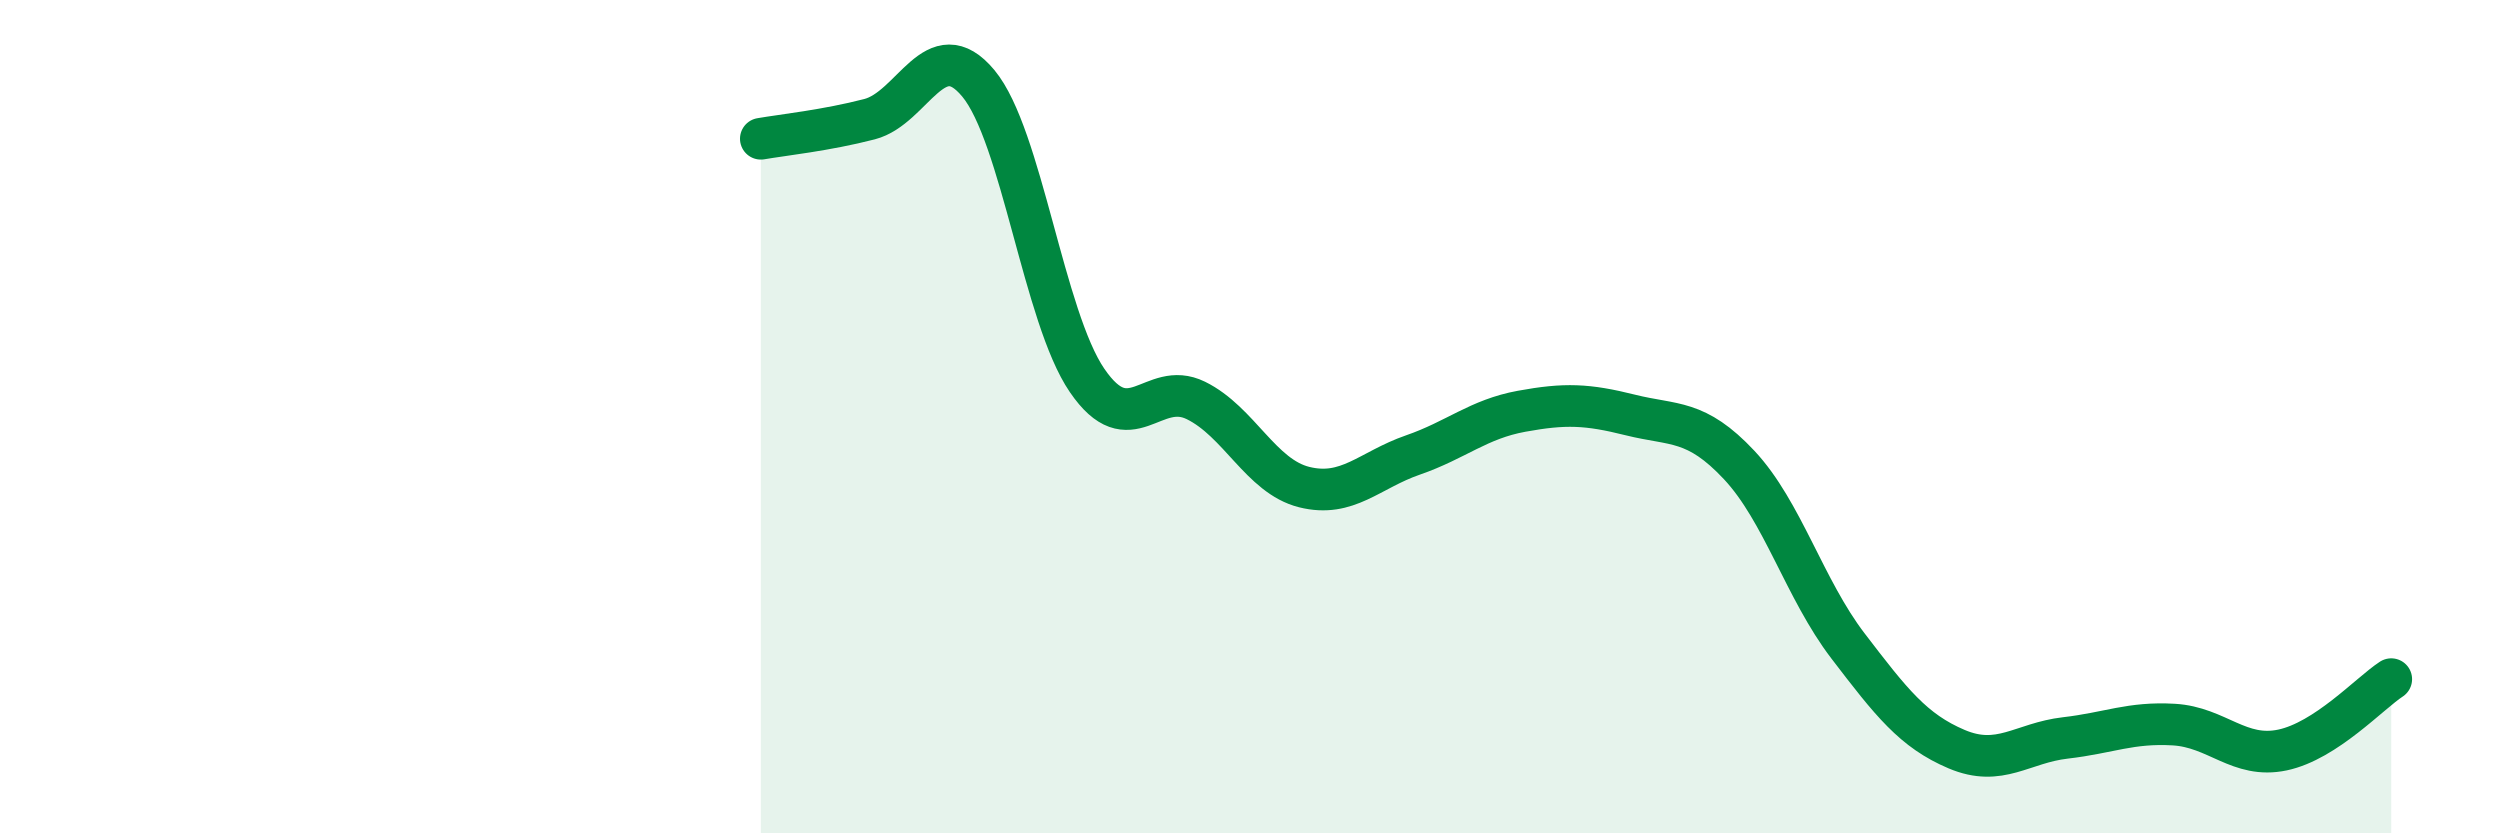
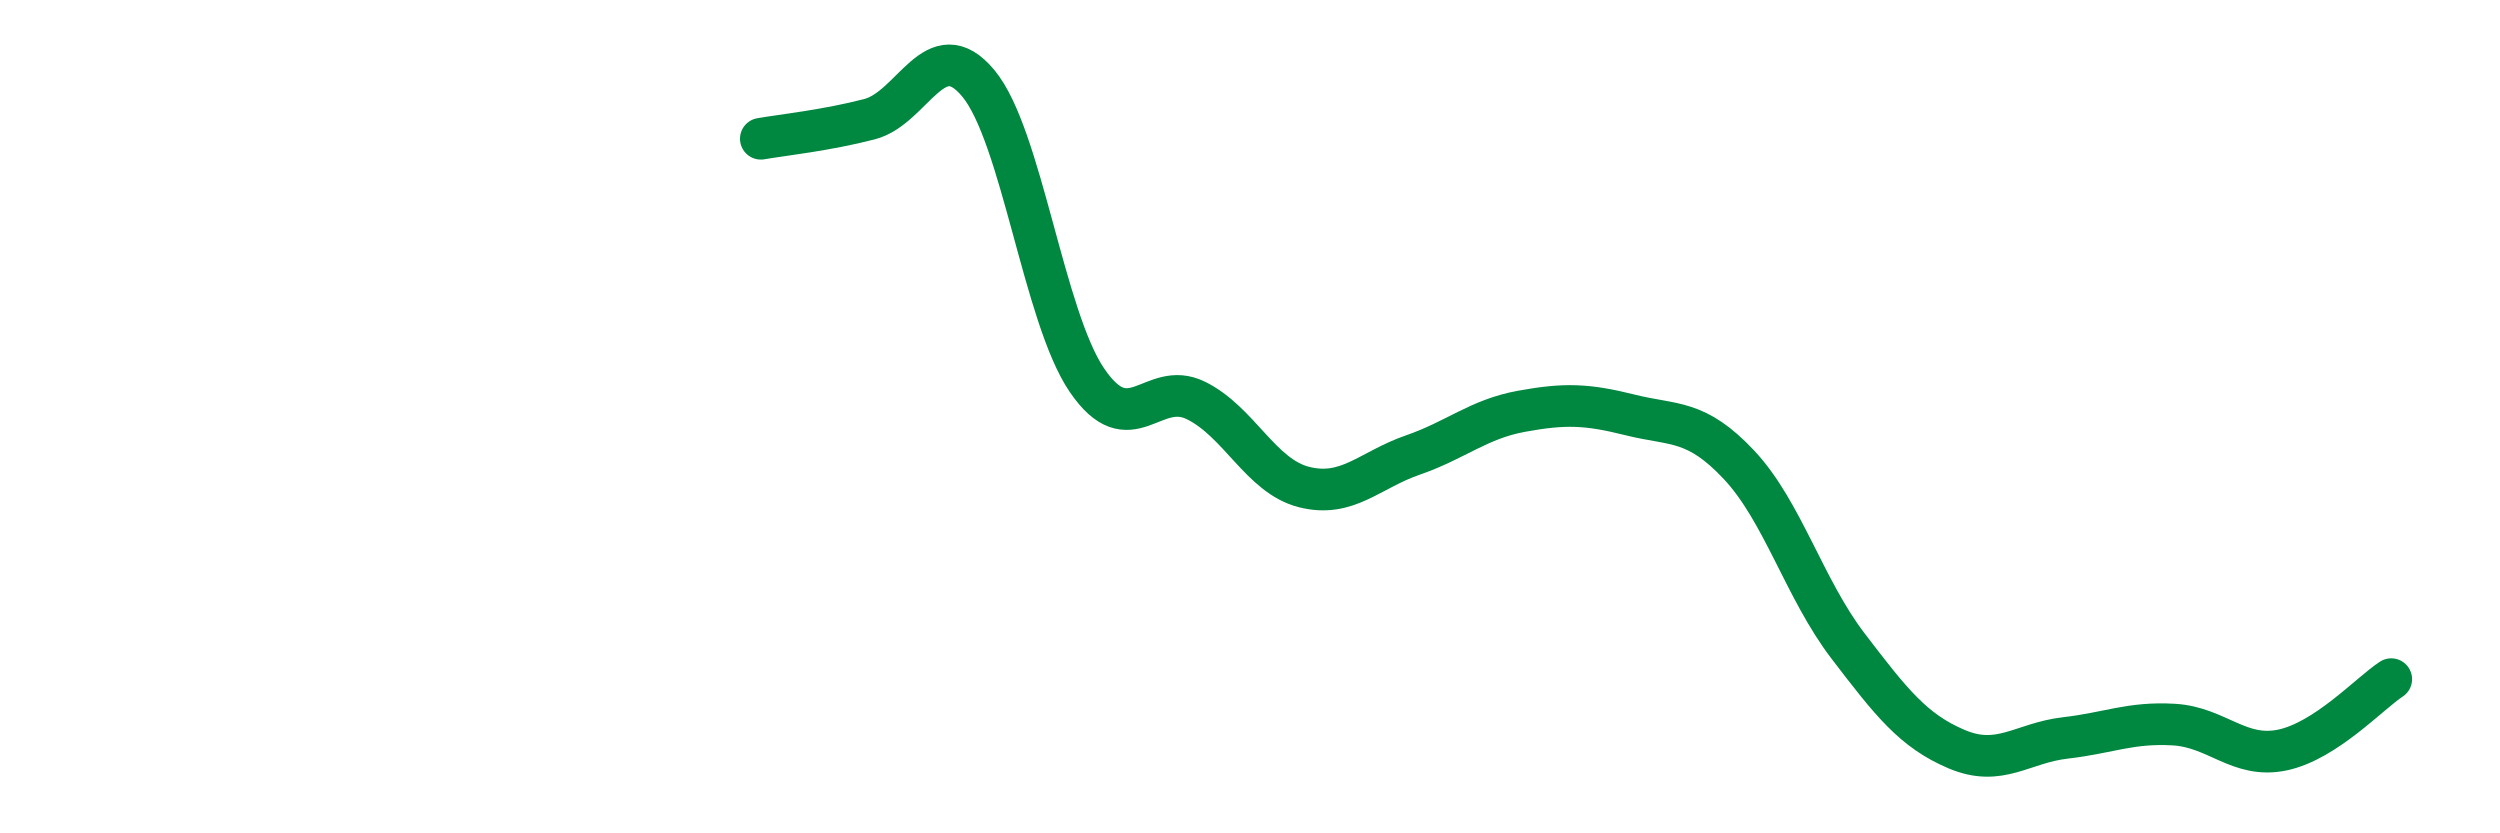
<svg xmlns="http://www.w3.org/2000/svg" width="60" height="20" viewBox="0 0 60 20">
-   <path d="M 18.26,3.33 C 18.78,3.24 19.83,3.13 20.87,2.86 C 21.91,2.59 22.44,0.75 23.48,2 C 24.52,3.25 25.05,7.61 26.09,9.13 C 27.13,10.65 27.66,9.1 28.7,9.61 C 29.74,10.12 30.26,11.43 31.3,11.69 C 32.34,11.95 32.87,11.28 33.91,10.92 C 34.95,10.56 35.48,10.06 36.52,9.87 C 37.56,9.68 38.09,9.7 39.13,9.96 C 40.17,10.22 40.7,10.05 41.74,11.16 C 42.78,12.27 43.31,14.14 44.35,15.5 C 45.39,16.86 45.92,17.54 46.96,17.98 C 48,18.42 48.53,17.83 49.57,17.71 C 50.61,17.59 51.13,17.33 52.17,17.39 C 53.21,17.45 53.74,18.22 54.78,18 C 55.82,17.78 56.87,16.64 57.39,16.3L57.39 20L18.26 20Z" fill="#008740" opacity="0.1" stroke-linecap="round" stroke-linejoin="round" />
  <path d="M 18.26,3.33 C 18.78,3.24 19.83,3.13 20.87,2.86 C 21.91,2.59 22.44,0.75 23.48,2 C 24.52,3.25 25.05,7.61 26.09,9.13 C 27.13,10.65 27.66,9.1 28.7,9.61 C 29.74,10.12 30.26,11.43 31.3,11.69 C 32.34,11.95 32.87,11.28 33.91,10.92 C 34.95,10.56 35.48,10.06 36.52,9.87 C 37.56,9.68 38.09,9.7 39.13,9.96 C 40.17,10.22 40.7,10.05 41.74,11.16 C 42.78,12.27 43.31,14.14 44.35,15.5 C 45.39,16.86 45.92,17.54 46.96,17.98 C 48,18.42 48.53,17.83 49.57,17.71 C 50.61,17.59 51.13,17.33 52.17,17.39 C 53.21,17.45 53.74,18.22 54.78,18 C 55.82,17.78 56.87,16.64 57.39,16.3" stroke="#008740" stroke-width="1" fill="none" stroke-linecap="round" stroke-linejoin="round" />
</svg>